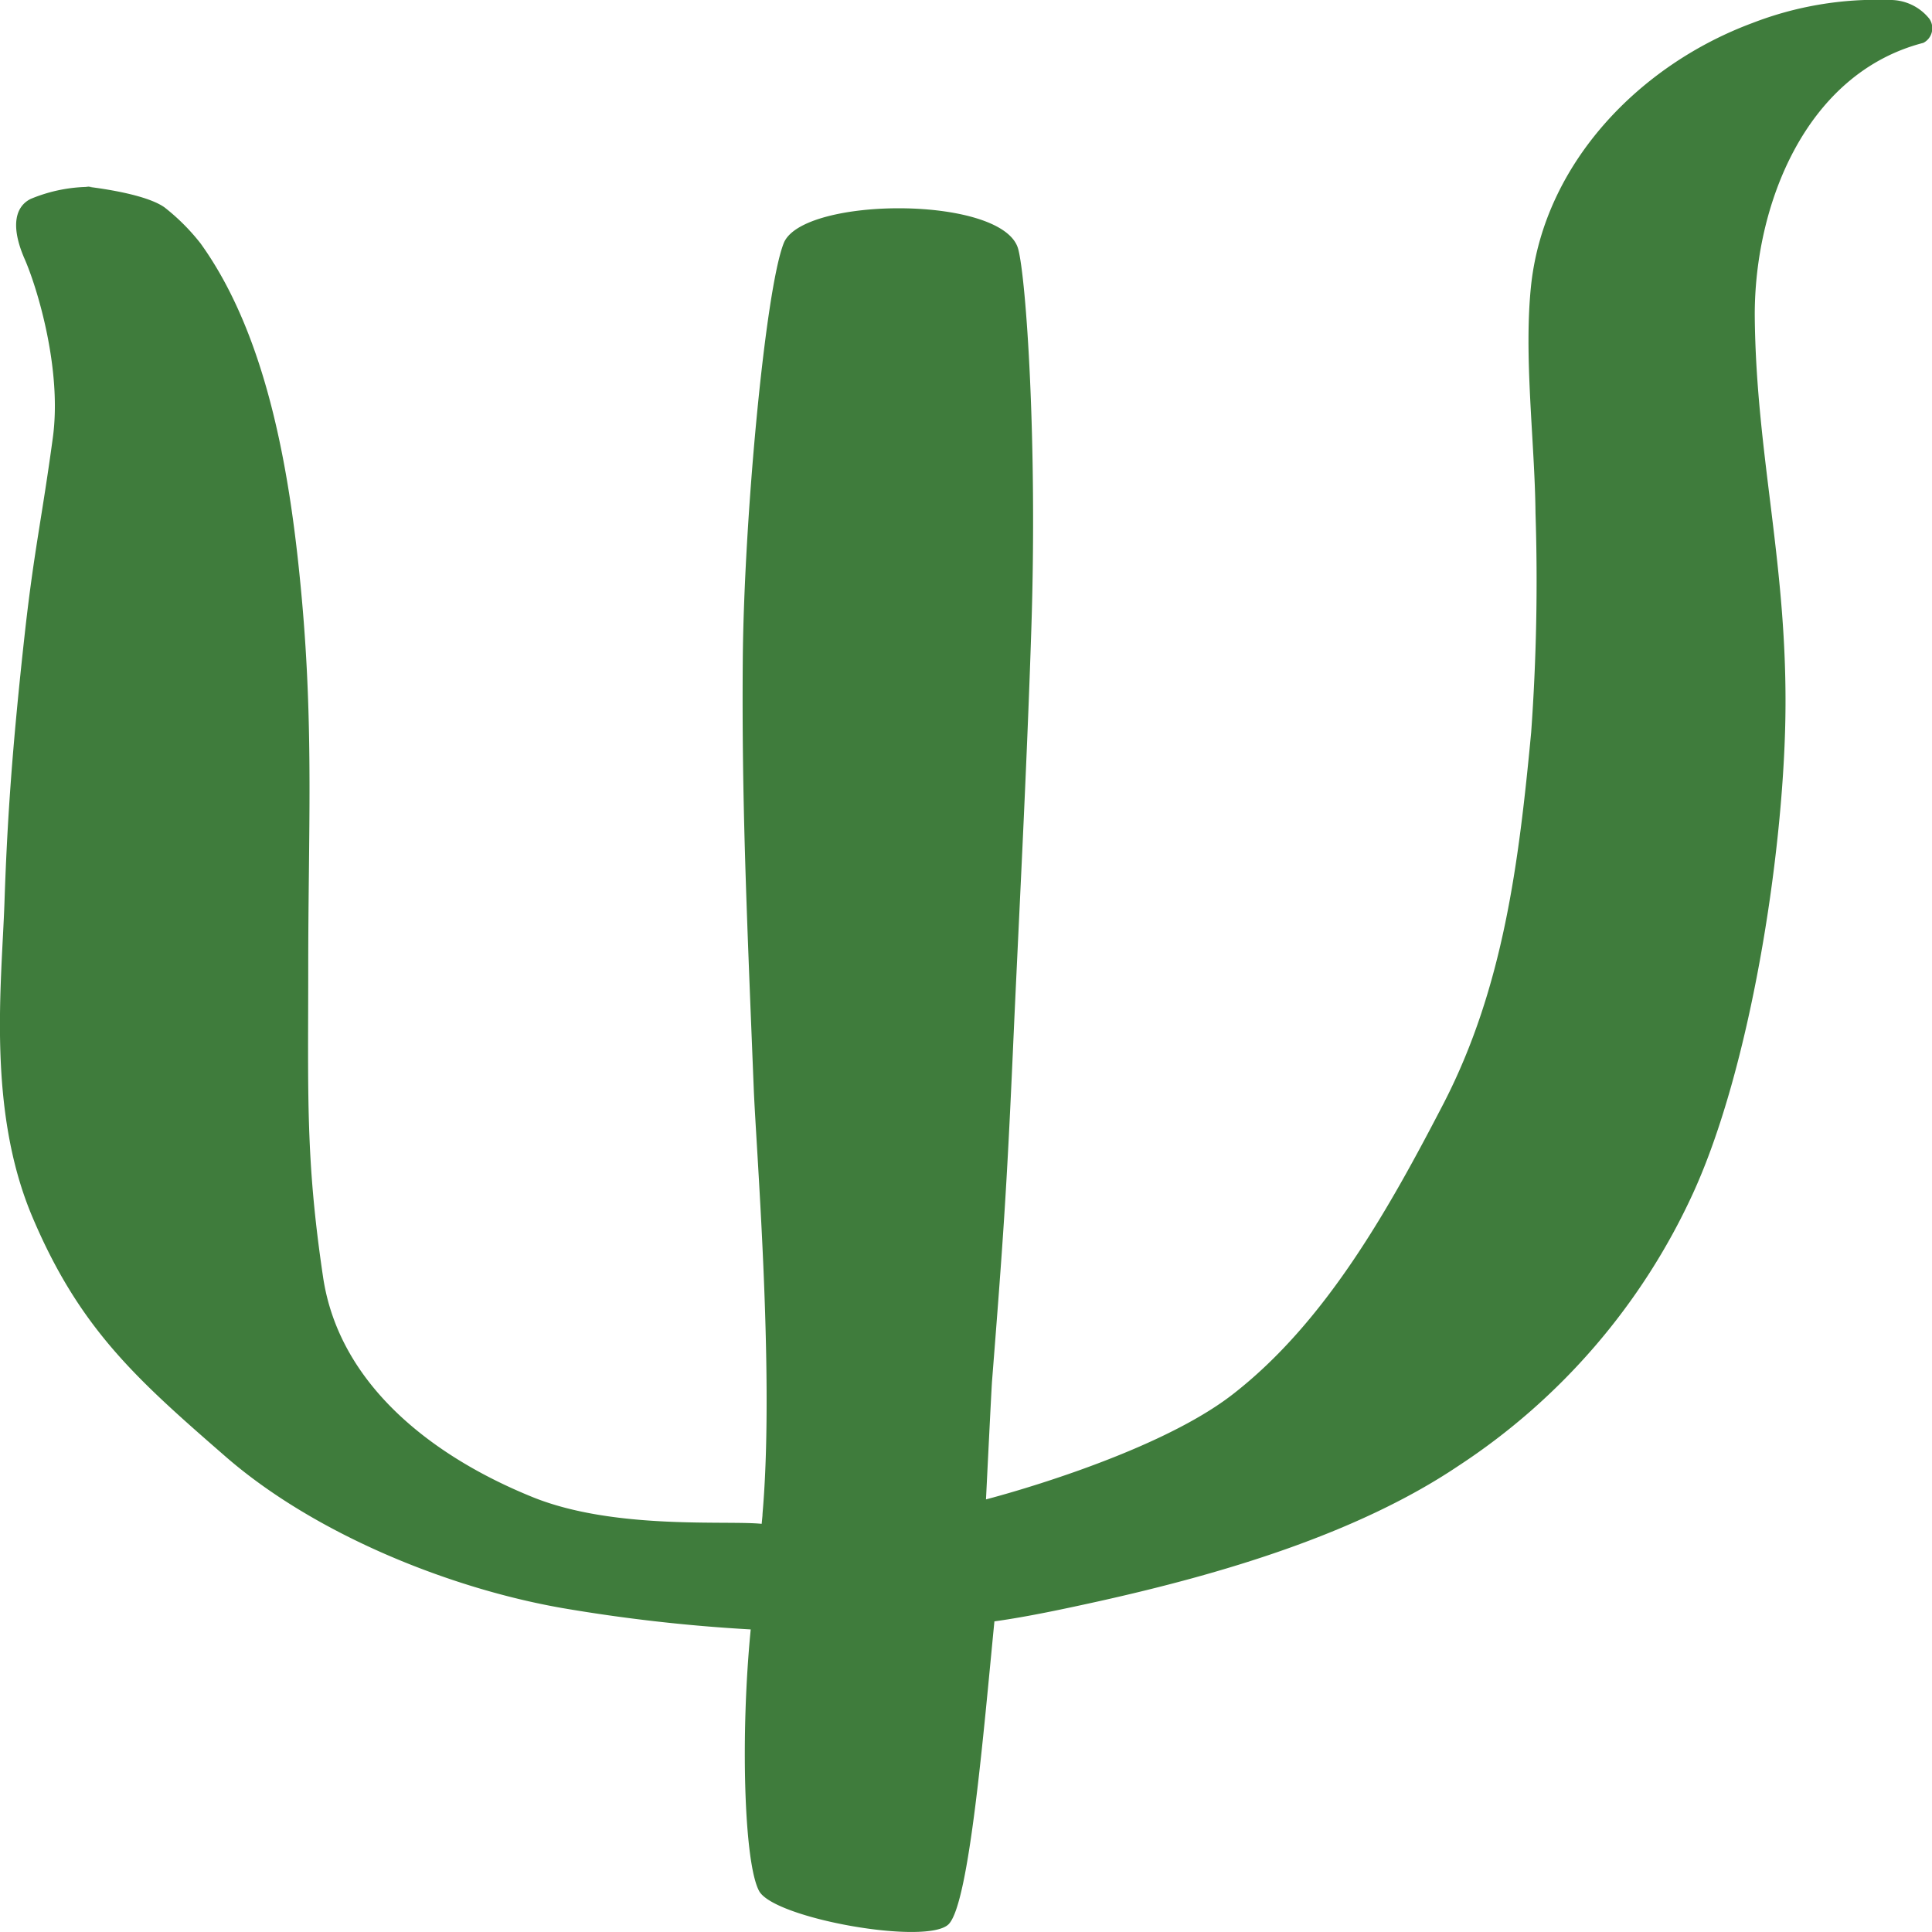
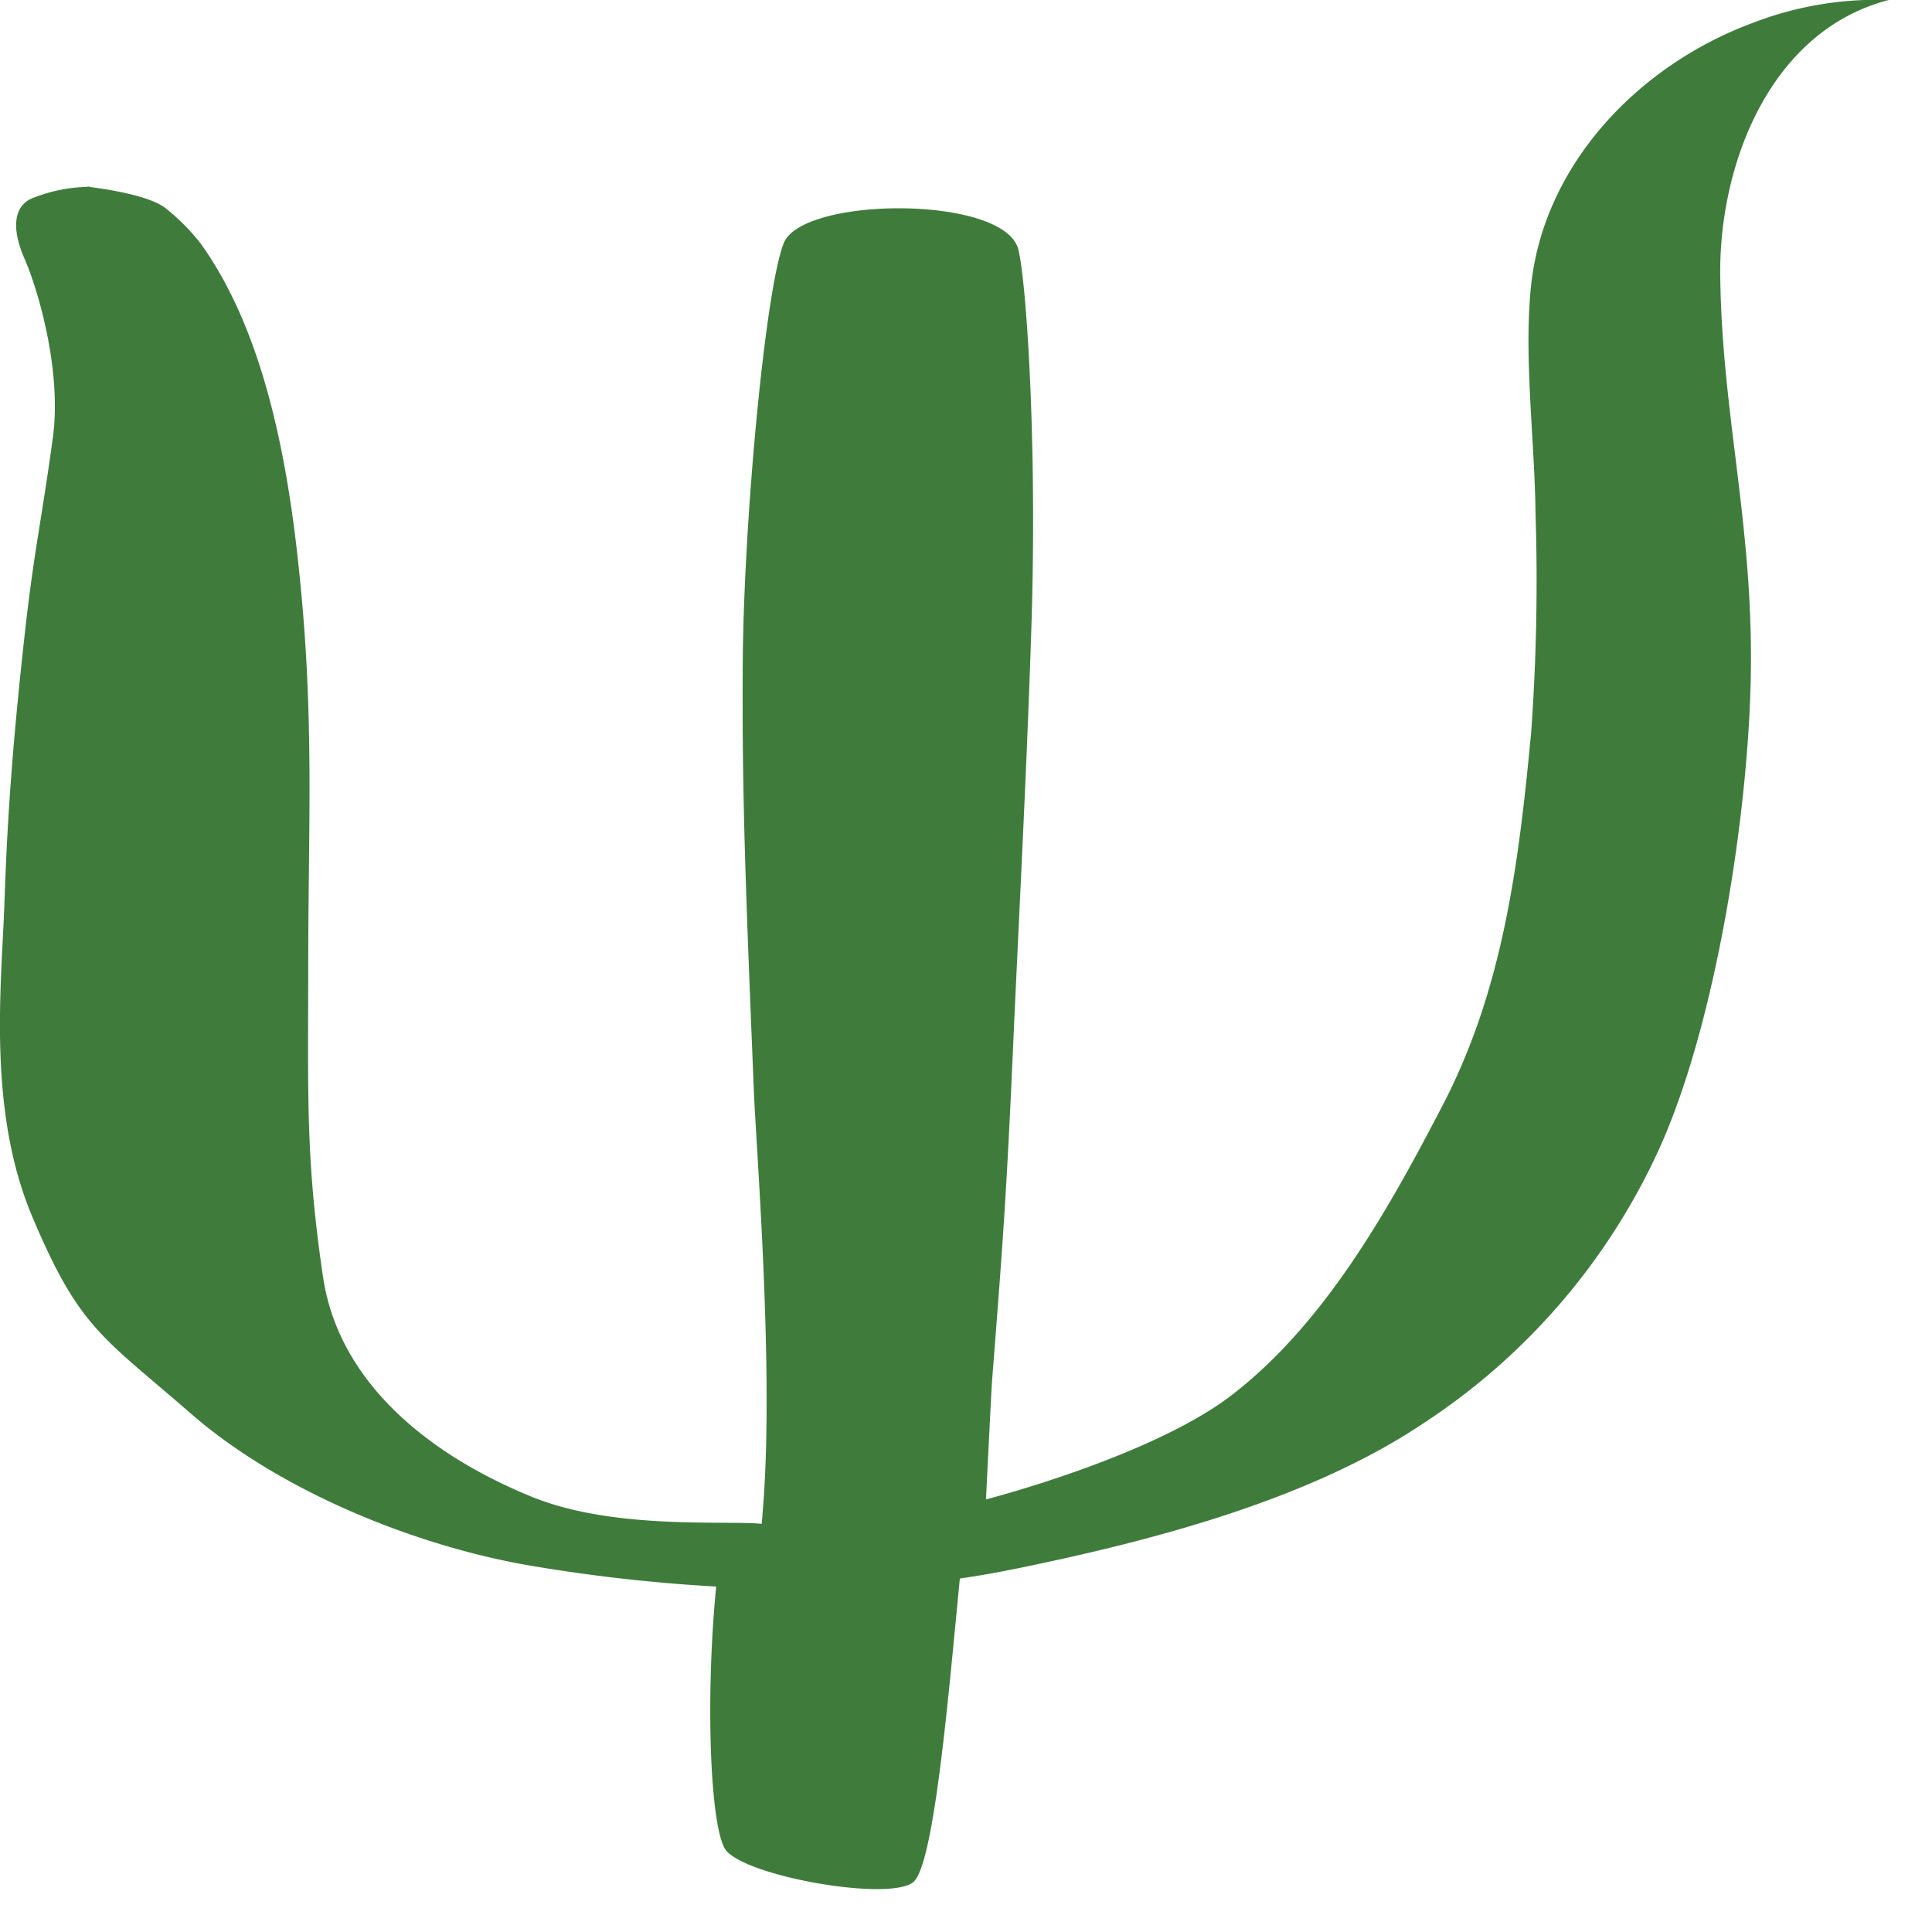
<svg xmlns="http://www.w3.org/2000/svg" id="Ebene_1" data-name="Ebene 1" viewBox="0 0 160.46 160.46">
  <defs>
    <style>.cls-1{fill:#3f7c3c;}</style>
  </defs>
-   <path class="cls-1" d="M9.09,22.52a12.92,12.92,0,0,1,5.11-1c-2.35-.16,3.92.23,6,1.7a17.48,17.48,0,0,1,3,3c5.76,8,7.54,19.94,8.4,29.43,1,11,.54,19.56.54,30.64,0,10.69-.23,15.94,1.23,25.76,1.32,8.93,9.07,14.92,17.43,18.3,6.77,2.73,16.07,1.91,19,2.21.14-1.45,0,0,.12-1.44.91-11.56-.59-29.85-.78-34.74-.6-15-1-23.89-.91-35.51S70.09,30.1,71.63,26.2s18.3-4,19.48.5c.66,2.51,1.59,16,1.09,31.4-.39,12.14-1.09,25.1-1.54,35.31-.52,11.59-.82,15.75-1.73,27.32-.05.64-.5,9.8-.5,9.8s13.78-3.53,20.46-8.7c7.75-6,13-15.42,17.58-24.25,4.93-9.6,6.21-19.88,7.24-30.76a175.12,175.12,0,0,0,.36-18.19c-.06-6-1-13.05-.36-19,1.12-10.09,9-18.24,18.38-21.72A28.55,28.55,0,0,1,163.41,6a4.15,4.15,0,0,1,3.37,1.56,1.37,1.37,0,0,1-.5,2c-9.82,2.54-14.05,13.54-14,22.71.11,11.67,2.77,20.79,2.54,33.48-.21,11.52-2.93,29-7.66,39.34a53.89,53.89,0,0,1-19.5,22.66c-8.46,5.69-19.81,9-29.76,11.22-2.71.6-6,1.31-8.77,1.69-.9,9.16-2.07,23.3-3.78,25.13s-14.51-.44-15.76-2.73-1.57-12.87-.7-21.73a138.78,138.78,0,0,1-15.68-1.78c-9.35-1.64-20.53-6.13-27.94-12.58S13.13,116.33,9.2,107c-3.73-8.88-2.53-19.24-2.29-26,.22-6.55.6-12.59,1.72-22.66.77-6.8,1.39-9.29,2.3-16,.77-5.66-1.3-12.48-2.37-14.89C7.38,24.71,7.85,23.13,9.09,22.52Z" transform="translate(-6.54 -6)" />
+   <path class="cls-1" d="M9.09,22.52a12.92,12.92,0,0,1,5.11-1c-2.35-.16,3.92.23,6,1.7a17.48,17.48,0,0,1,3,3c5.76,8,7.54,19.94,8.4,29.43,1,11,.54,19.56.54,30.64,0,10.69-.23,15.94,1.23,25.76,1.32,8.93,9.07,14.92,17.43,18.3,6.77,2.73,16.07,1.91,19,2.21.14-1.45,0,0,.12-1.44.91-11.56-.59-29.85-.78-34.74-.6-15-1-23.89-.91-35.51S70.09,30.1,71.63,26.2s18.3-4,19.48.5c.66,2.51,1.59,16,1.09,31.4-.39,12.14-1.09,25.1-1.54,35.31-.52,11.59-.82,15.75-1.73,27.32-.05.64-.5,9.8-.5,9.8s13.78-3.53,20.46-8.7c7.75-6,13-15.42,17.58-24.25,4.93-9.6,6.21-19.88,7.24-30.76a175.12,175.12,0,0,0,.36-18.19c-.06-6-1-13.05-.36-19,1.12-10.09,9-18.24,18.38-21.72A28.55,28.55,0,0,1,163.41,6c-9.82,2.54-14.05,13.54-14,22.71.11,11.67,2.77,20.79,2.54,33.48-.21,11.52-2.93,29-7.66,39.34a53.89,53.89,0,0,1-19.5,22.66c-8.46,5.69-19.81,9-29.76,11.22-2.71.6-6,1.31-8.77,1.69-.9,9.16-2.07,23.3-3.78,25.13s-14.51-.44-15.76-2.73-1.57-12.87-.7-21.73a138.78,138.78,0,0,1-15.68-1.78c-9.35-1.64-20.53-6.13-27.94-12.58S13.13,116.33,9.2,107c-3.73-8.88-2.53-19.24-2.29-26,.22-6.55.6-12.59,1.72-22.66.77-6.8,1.39-9.29,2.3-16,.77-5.66-1.3-12.48-2.37-14.89C7.38,24.71,7.85,23.13,9.09,22.52Z" transform="translate(-6.54 -6)" />
</svg>